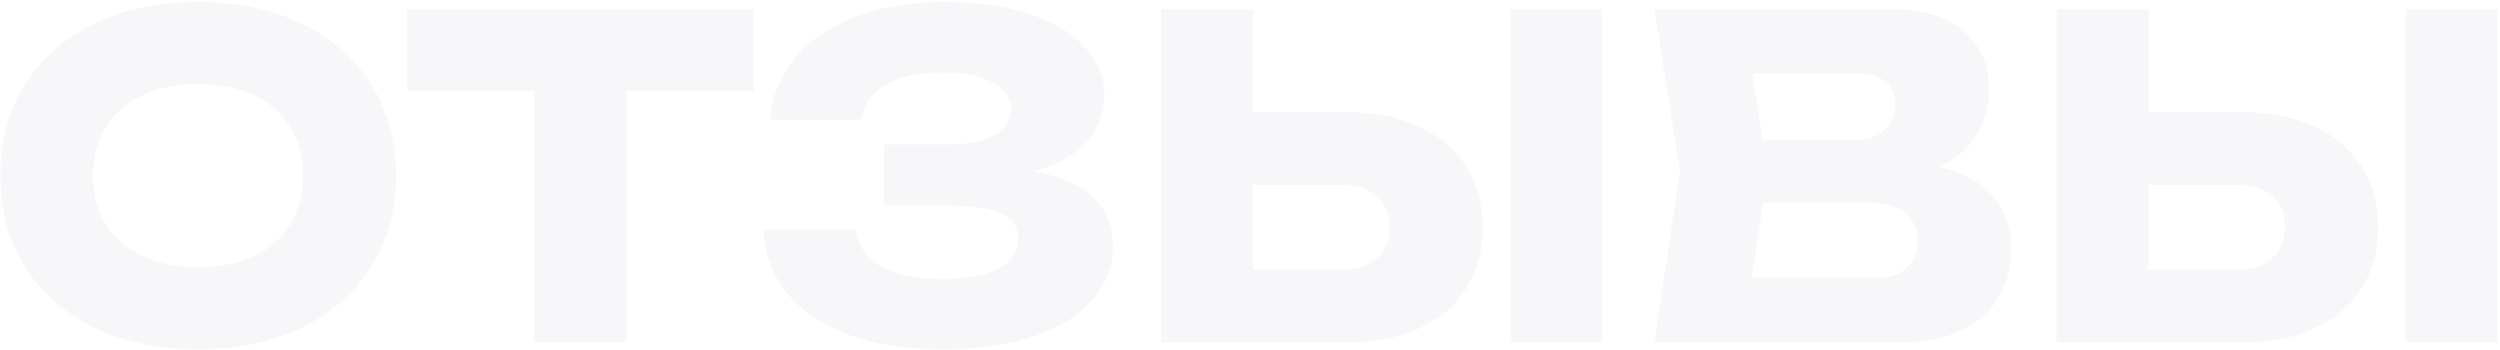
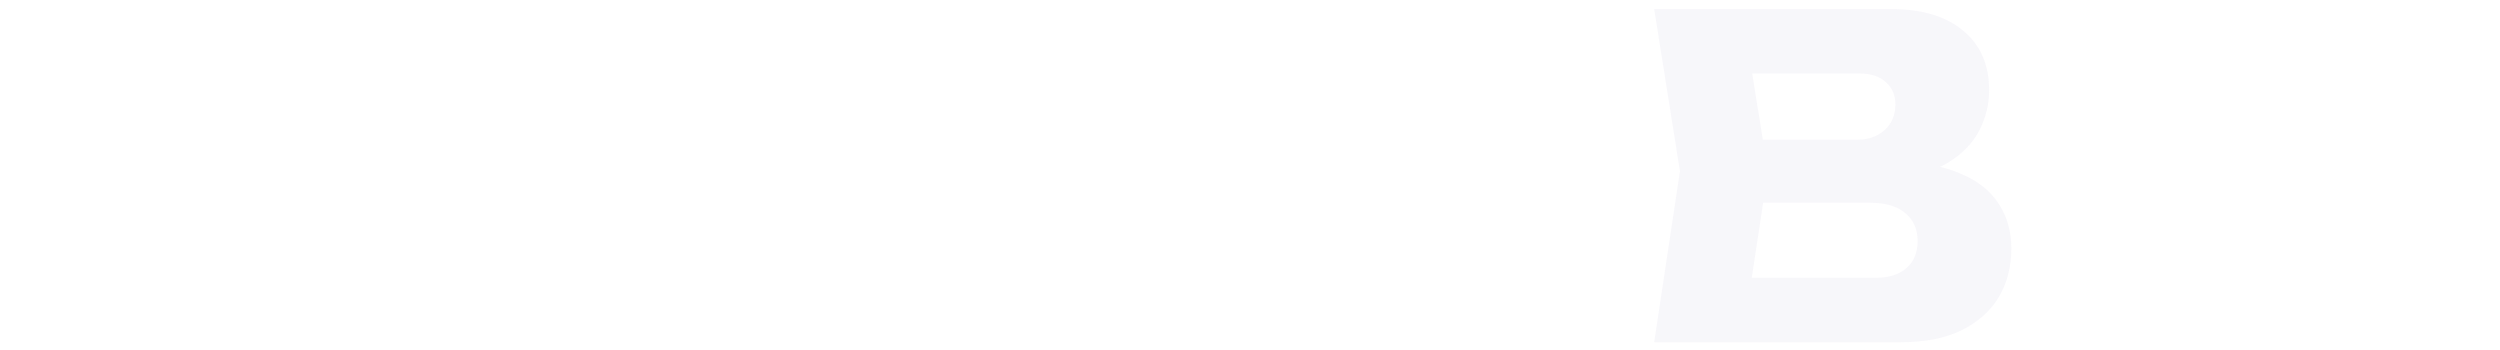
<svg xmlns="http://www.w3.org/2000/svg" width="936" height="131" viewBox="0 0 936 131" fill="none">
  <g opacity="0.1">
-     <path d="M74.15 130.799C59.403 130.799 46.429 128.082 35.231 122.649C24.143 117.216 15.494 109.621 9.285 99.864C3.186 90.106 0.137 78.741 0.137 65.768C0.137 52.795 3.186 41.43 9.285 31.672C15.494 21.915 24.143 14.32 35.231 8.887C46.429 3.453 59.403 0.737 74.15 0.737C89.007 0.737 101.98 3.453 113.068 8.887C124.156 14.32 132.805 21.915 139.014 31.672C145.223 41.43 148.328 52.795 148.328 65.768C148.328 78.741 145.223 90.106 139.014 99.864C132.805 109.621 124.156 117.216 113.068 122.649C101.98 128.082 89.007 130.799 74.15 130.799ZM74.15 100.03C82.244 100.03 89.229 98.644 95.106 95.872C100.982 93.1 105.473 89.164 108.578 84.063C111.793 78.963 113.401 72.864 113.401 65.768C113.401 58.672 111.793 52.573 108.578 47.473C105.473 42.372 100.982 38.436 95.106 35.664C89.229 32.892 82.244 31.506 74.15 31.506C66.166 31.506 59.236 32.892 53.359 35.664C47.483 38.436 42.937 42.372 39.721 47.473C36.506 52.573 34.898 58.672 34.898 65.768C34.898 72.864 36.506 78.963 39.721 84.063C42.937 89.164 47.483 93.1 53.359 95.872C59.236 98.644 66.166 100.03 74.15 100.03Z" fill="#B1A9D1" />
-     <path d="M199.986 18.533H234.58V128.138H199.986V18.533ZM152.418 3.398H282.148V34.001H152.418V3.398Z" fill="#B1A9D1" />
-     <path d="M352.473 130.799C339.278 130.799 327.691 128.969 317.712 125.31C307.843 121.651 300.137 116.44 294.593 109.676C289.16 102.913 286.222 94.985 285.778 85.893H320.373C321.149 91.88 324.254 96.482 329.687 99.697C335.12 102.802 342.715 104.354 352.473 104.354C361.676 104.354 368.772 103.134 373.761 100.695C378.751 98.145 381.246 94.375 381.246 89.385C381.246 85.061 379.084 81.901 374.759 79.905C370.546 77.909 363.56 76.911 353.803 76.911H331.017V54.126H353.304C359.07 54.126 363.782 53.627 367.441 52.629C371.1 51.52 373.817 49.968 375.591 47.972C377.476 45.976 378.418 43.647 378.418 40.986C378.418 37.992 377.365 35.498 375.258 33.502C373.262 31.395 370.324 29.843 366.443 28.845C362.673 27.736 358.072 27.182 352.639 27.182C343.658 27.182 336.617 28.734 331.516 31.839C326.416 34.833 323.422 39.157 322.535 44.812H288.273C288.938 36.606 291.821 29.178 296.922 22.525C302.133 15.872 309.562 10.605 319.209 6.724C328.855 2.733 340.553 0.737 354.302 0.737C366.166 0.737 376.533 2.234 385.404 5.228C394.274 8.11 401.149 12.213 406.027 17.535C411.017 22.747 413.512 28.845 413.512 35.83C413.512 41.485 411.793 46.641 408.356 51.298C405.03 55.955 399.707 59.669 392.389 62.441C385.182 65.213 375.813 66.6 364.281 66.6V63.107C375.147 62.552 384.461 63.273 392.223 65.269C400.095 67.265 406.138 70.48 410.352 74.915C414.565 79.351 416.672 85.061 416.672 92.046C416.672 99.586 414.177 106.295 409.188 112.171C404.198 117.937 396.935 122.483 387.4 125.809C377.864 129.136 366.222 130.799 352.473 130.799Z" fill="#B1A9D1" />
-     <path d="M434.744 128.138V3.398H469.172V116.495L453.704 101.028H502.269C507.924 101.028 512.304 99.586 515.409 96.703C518.624 93.82 520.232 89.94 520.232 85.061C520.232 80.071 518.624 76.191 515.409 73.419C512.304 70.647 507.924 69.261 502.269 69.261H450.71V41.984H504.432C514.965 41.984 524.002 43.814 531.542 47.473C539.192 51.021 545.014 56.011 549.005 62.441C553.108 68.873 555.159 76.412 555.159 85.061C555.159 93.71 553.108 101.305 549.005 107.847C545.014 114.278 539.192 119.267 531.542 122.816C524.002 126.364 514.965 128.138 504.432 128.138H434.744ZM565.471 3.398H599.899V128.138H565.471V3.398Z" fill="#B1A9D1" />
    <path d="M707.643 67.099L710.47 60.612C720.117 60.834 728.045 62.331 734.254 65.103C740.574 67.764 745.287 71.534 748.391 76.412C751.496 81.18 753.048 86.724 753.048 93.044C753.048 99.808 751.496 105.851 748.391 111.173C745.287 116.385 740.63 120.543 734.421 123.647C728.322 126.641 720.671 128.138 711.468 128.138H619.327L628.974 64.105L619.327 3.398H708.142C719.674 3.398 728.655 6.115 735.086 11.548C741.517 16.87 744.732 24.299 744.732 33.834C744.732 39.046 743.513 44.035 741.073 48.803C738.634 53.571 734.698 57.618 729.265 60.945C723.942 64.16 716.735 66.211 707.643 67.099ZM653.423 120.154L640.117 104.021H702.154C707.144 104.021 711.025 102.802 713.797 100.362C716.569 97.923 717.955 94.541 717.955 90.217C717.955 85.893 716.458 82.455 713.464 79.905C710.471 77.244 706.035 75.913 700.159 75.913H648.932V52.296H695.502C699.493 52.296 702.82 51.132 705.481 48.803C708.253 46.364 709.639 43.093 709.639 38.99C709.639 35.664 708.475 32.947 706.146 30.841C703.818 28.623 700.491 27.514 696.167 27.514H640.284L653.423 11.381L661.905 64.105L653.423 120.154Z" fill="#B1A9D1" />
-     <path d="M769.982 128.138V3.398H804.41V116.495L788.942 101.028H837.508C843.162 101.028 847.542 99.586 850.647 96.703C853.862 93.82 855.47 89.94 855.47 85.061C855.47 80.071 853.862 76.191 850.647 73.419C847.542 70.647 843.162 69.261 837.508 69.261H785.948V41.984H839.67C850.203 41.984 859.24 43.814 866.78 47.473C874.431 51.021 880.252 56.011 884.243 62.441C888.346 68.873 890.397 76.412 890.397 85.061C890.397 93.71 888.346 101.305 884.243 107.847C880.252 114.278 874.431 119.267 866.78 122.816C859.24 126.364 850.203 128.138 839.67 128.138H769.982ZM900.709 3.398H935.137V128.138H900.709V3.398Z" fill="#B1A9D1" />
  </g>
</svg>